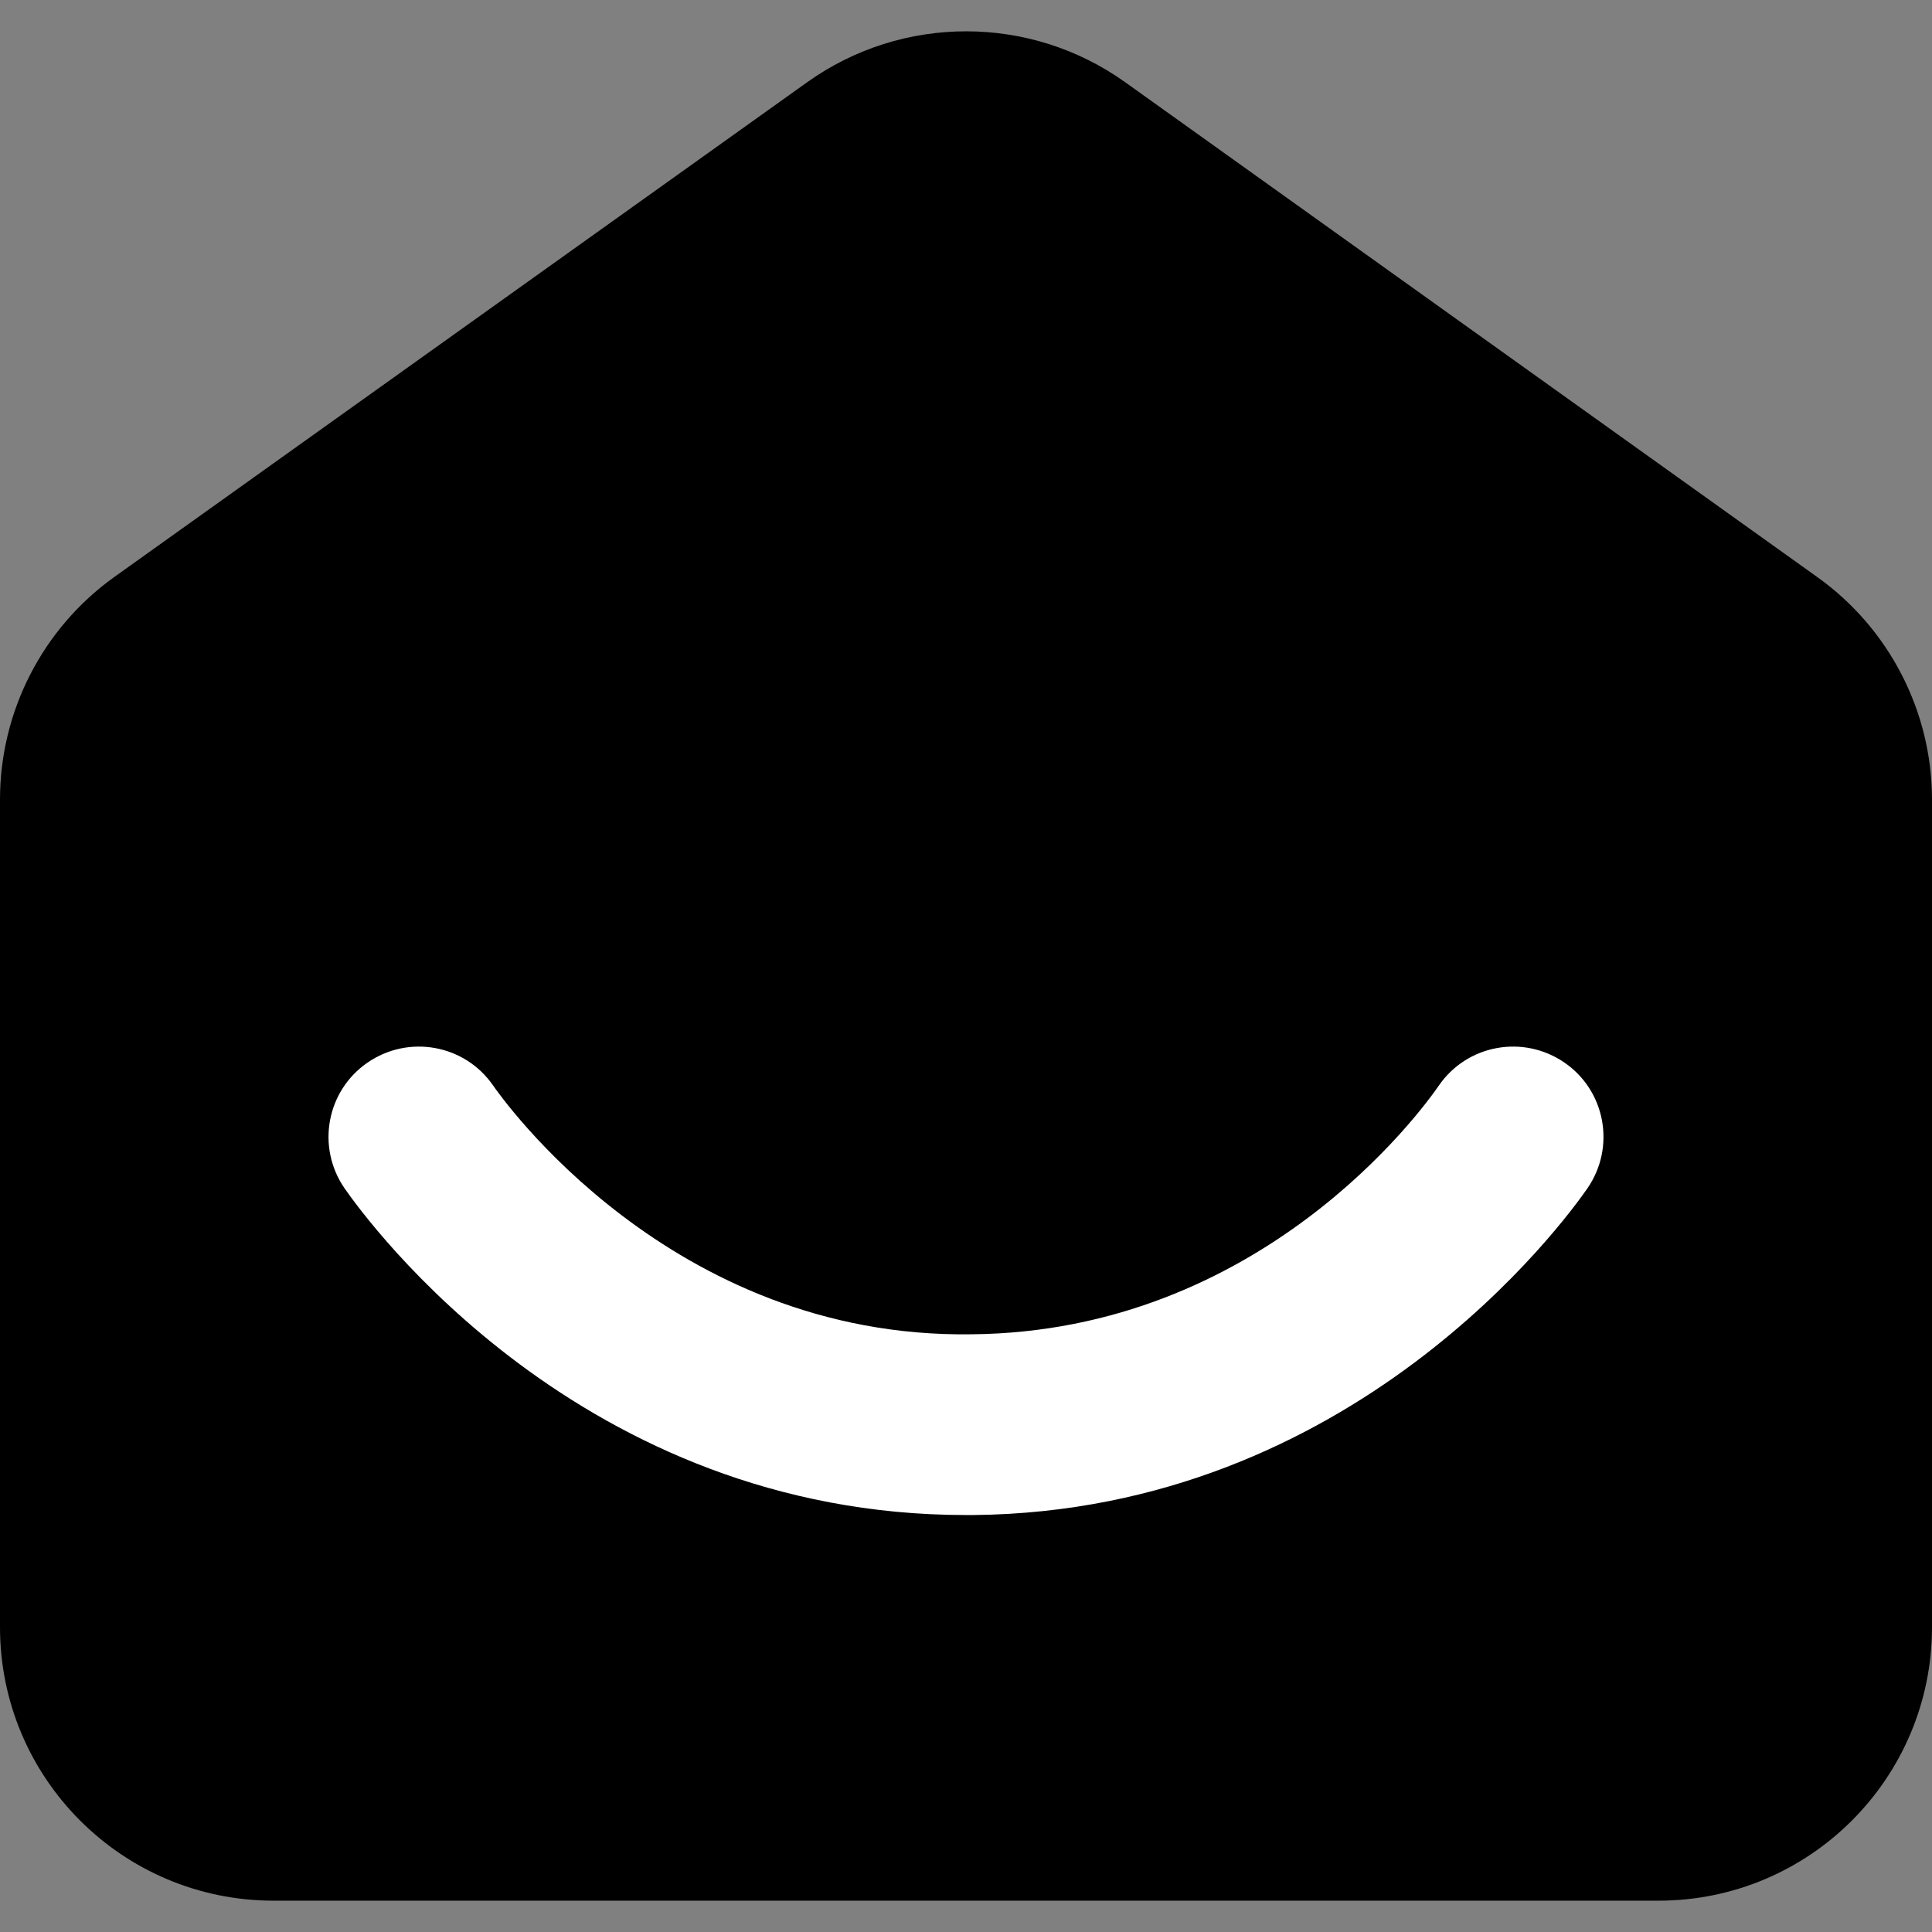
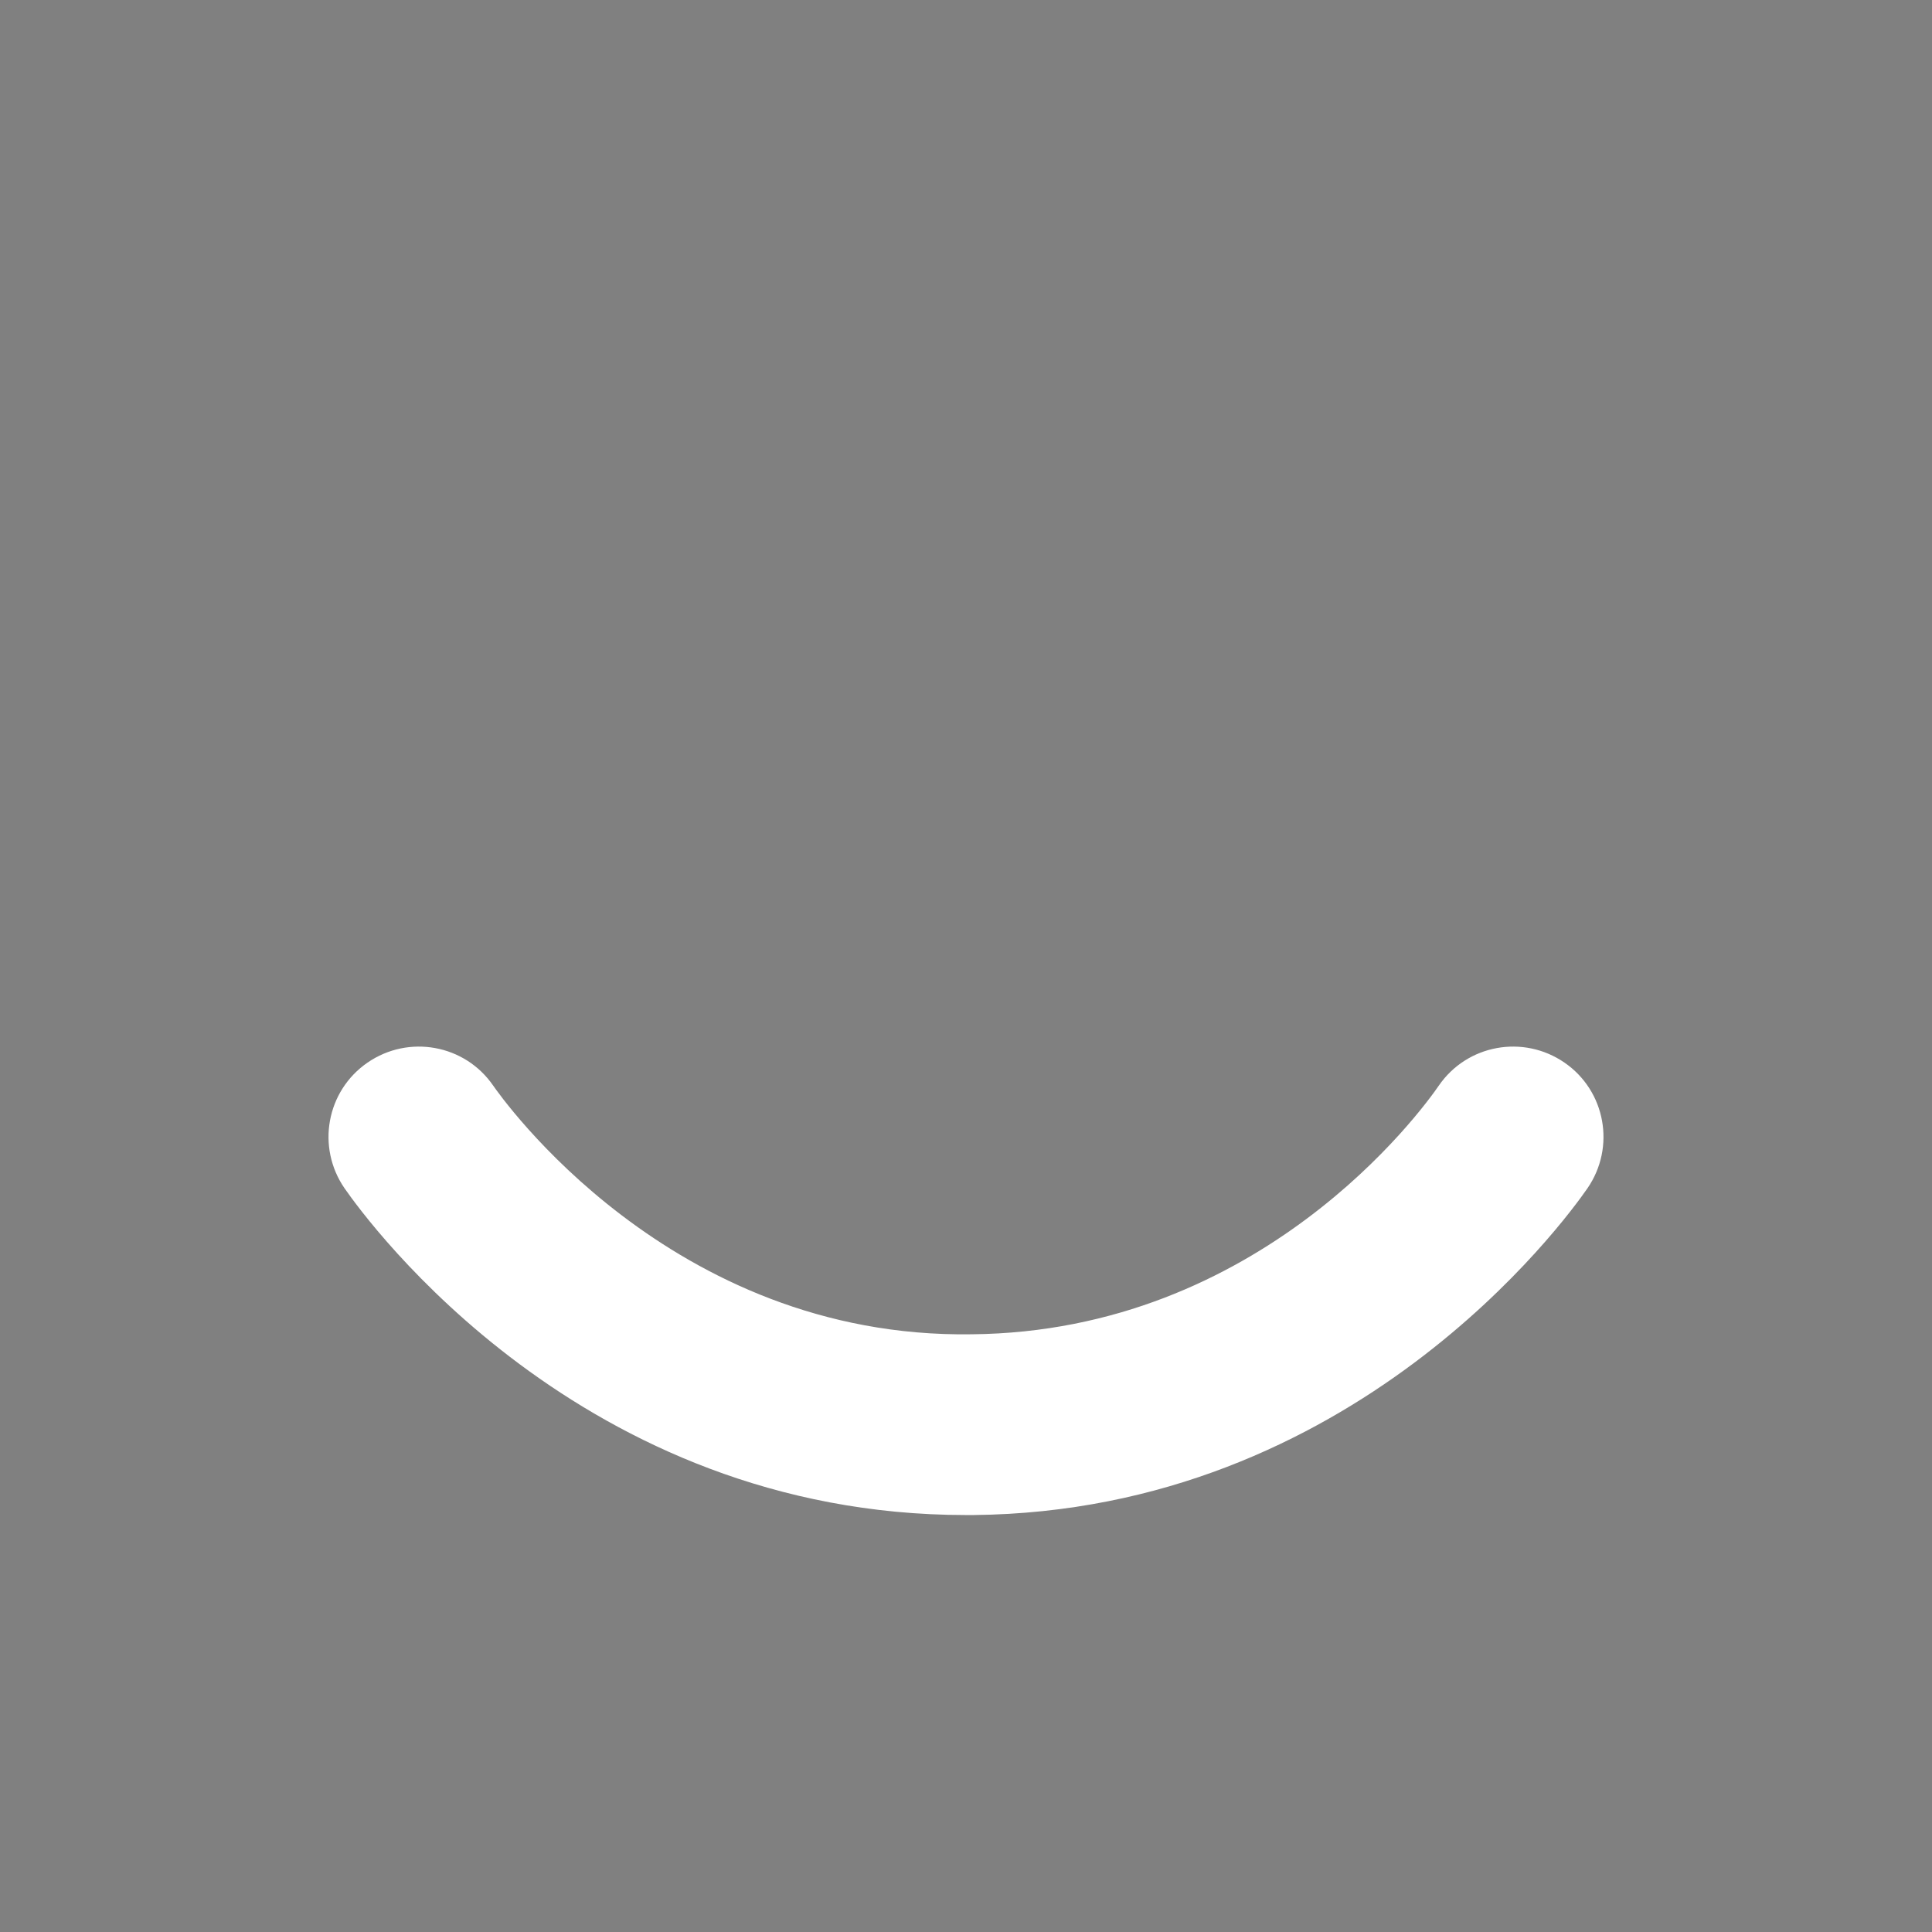
<svg xmlns="http://www.w3.org/2000/svg" id="Layer_1" viewBox="0 0 512 512">
  <rect x="0" y="0" width="512" height="512" fill="#808080" stroke="none" />
  <defs>
    <style>.cls-1,.cls-2{stroke-width:0px;}.cls-2{fill:#fff;}</style>
  </defs>
-   <path class="cls-1" d="m512,211.9v219.3c0,40-32.4,72.5-72.5,72.5H72.5c-40,0-72.5-32.4-72.5-72.5v-219.3c0-23.4,11.3-45.4,30.3-59L213.9,21.8c25.2-18,59.1-18,84.3,0l183.5,131.2c19,13.6,30.3,35.6,30.3,58.9Z" />
-   <path class="cls-2" d="m256,401.5c-102,0-158.5-77.7-164.7-86.6-7.5-10.9-4.8-25.8,6.1-33.3,10.9-7.5,25.8-4.8,33.3,6.1,1.9,2.7,46.8,67.1,126.8,65.9,76.6-.7,119.2-59.2,123.8-65.9,7.5-10.9,22.4-13.6,33.3-6.1,10.9,7.5,13.6,22.4,6.1,33.3-6.1,8.8-62,85.6-162.7,86.6-.7,0-1.3,0-2,0Z" />
+   <path class="cls-2" d="m256,401.5c-102,0-158.5-77.7-164.7-86.6-7.5-10.9-4.8-25.8,6.1-33.3,10.9-7.5,25.8-4.8,33.3,6.1,1.9,2.7,46.8,67.1,126.8,65.9,76.6-.7,119.2-59.2,123.8-65.9,7.5-10.9,22.4-13.6,33.3-6.1,10.9,7.5,13.6,22.4,6.1,33.3-6.1,8.8-62,85.6-162.7,86.6-.7,0-1.3,0-2,0" />
</svg>